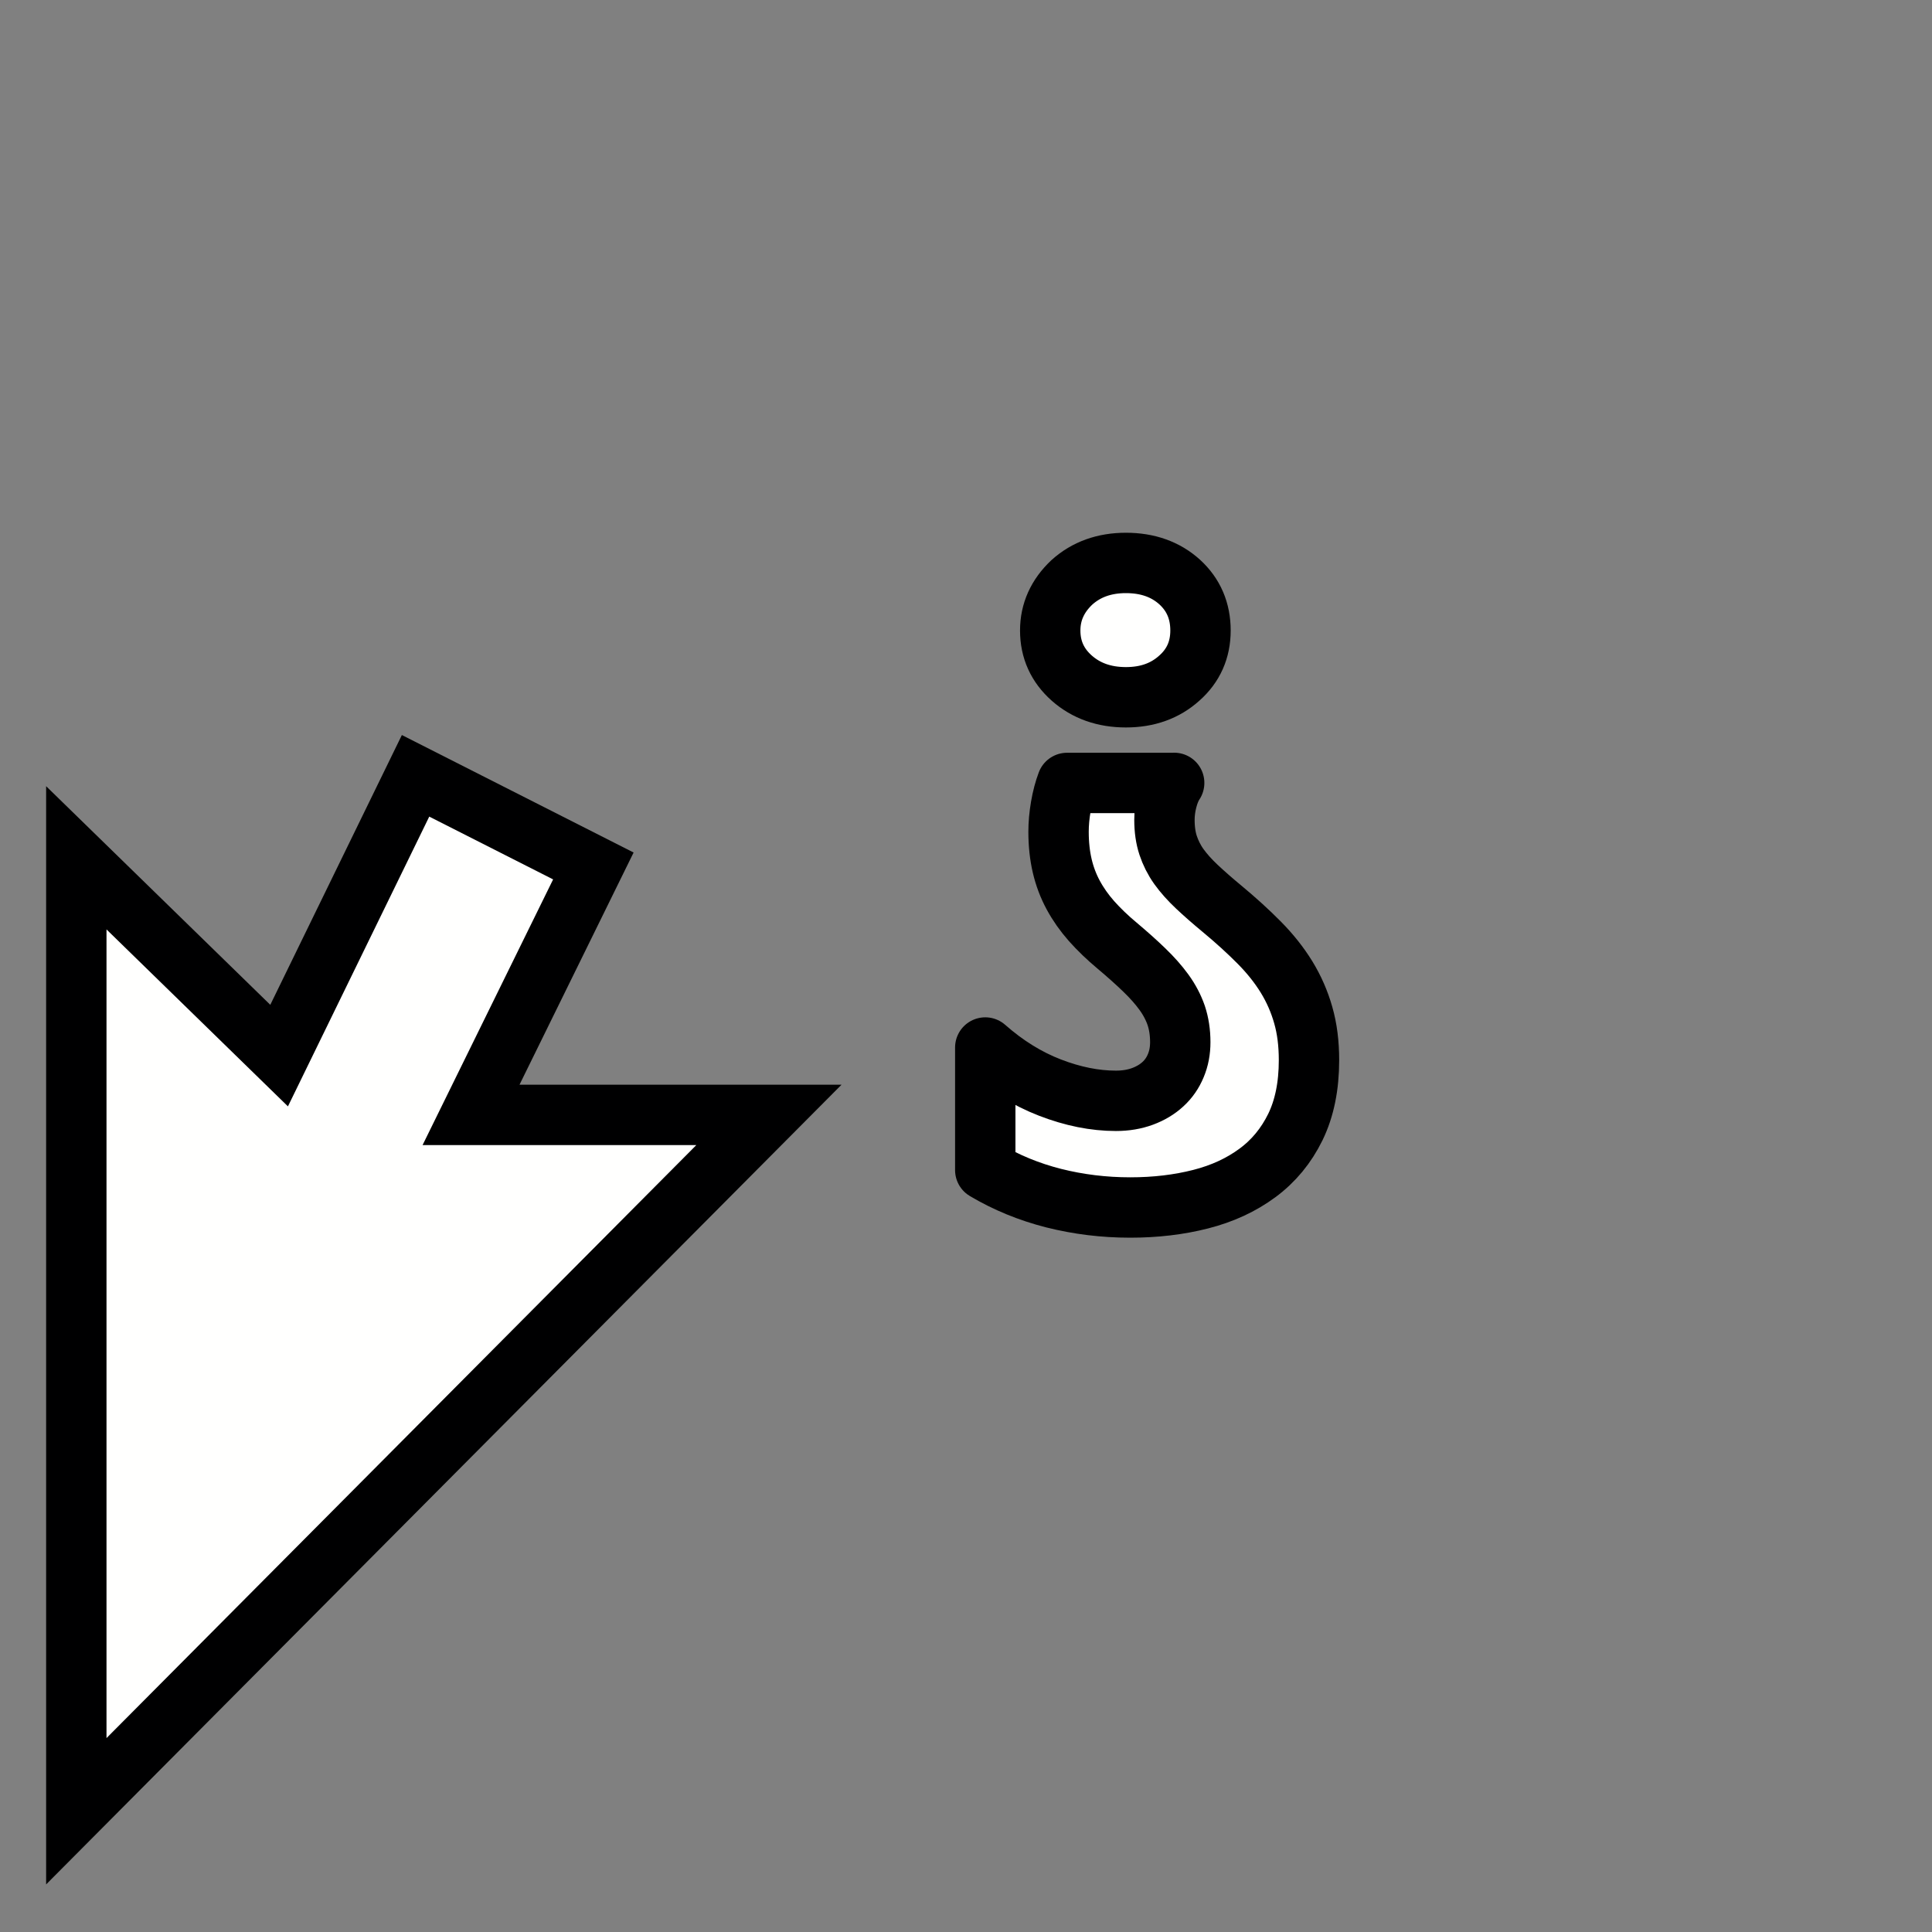
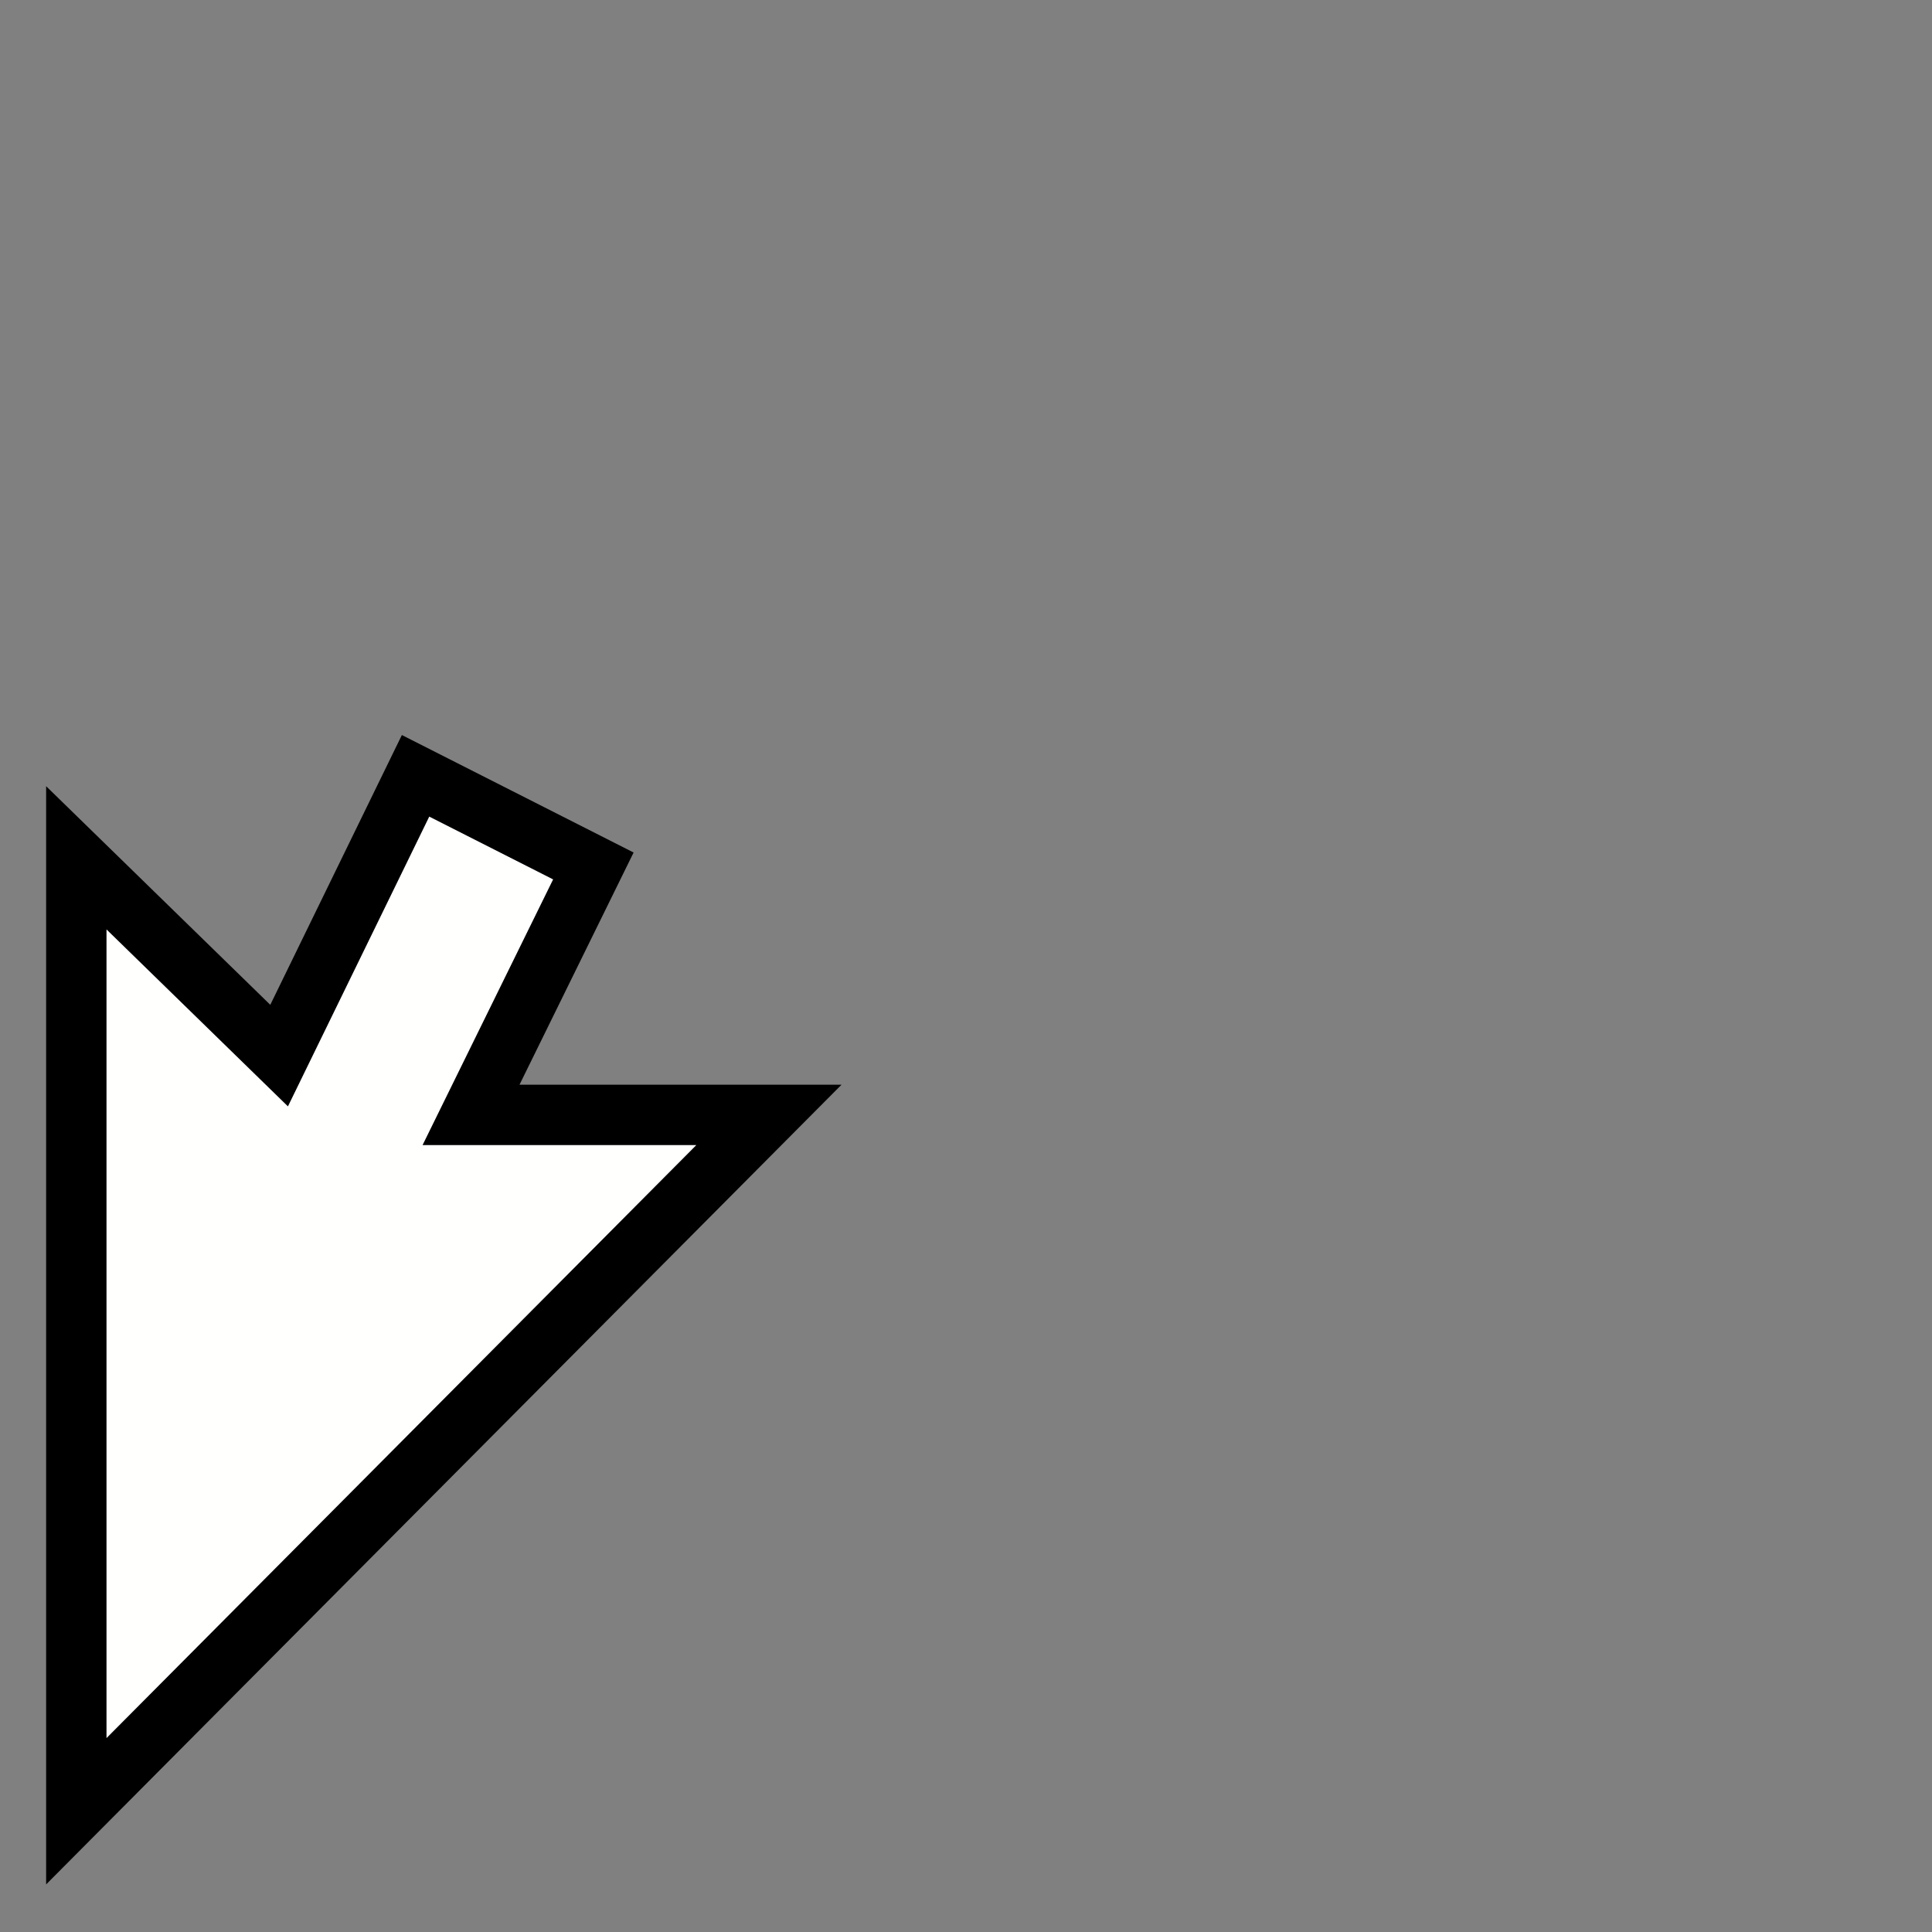
<svg xmlns="http://www.w3.org/2000/svg" version="1.1" id="Layer_1" x="0px" y="0px" viewBox="0 0 32 32" style="enable-background:new 0 0 32 32;transform: rotateX(180deg);" xml:space="preserve">
  <rect x="0" y="0" width="32" height="32" fill="#808080" stroke="none" />
-   <path style="fill:#FFFFFE;stroke:#000001;stroke-linejoin:round;stroke-miterlimit:10;" d="M19.448,12.967 c-0.05,0.076-0.089,0.171-0.118,0.283c-0.029,0.112-0.043,0.222-0.043,0.33 c0,0.157,0.02,0.298,0.061,0.422c0.041,0.123,0.099,0.24,0.178,0.351 c0.079,0.11,0.178,0.221,0.297,0.333s0.258,0.234,0.415,0.364c0.234,0.194,0.439,0.381,0.62,0.564 c0.18,0.182,0.33,0.371,0.452,0.569c0.121,0.198,0.213,0.408,0.276,0.631 c0.064,0.223,0.095,0.471,0.095,0.745c0,0.432-0.076,0.801-0.226,1.109 c-0.151,0.308-0.359,0.561-0.627,0.759c-0.268,0.198-0.58,0.343-0.941,0.435 C19.526,19.954,19.138,20,18.72,20c-0.436,0-0.859-0.052-1.268-0.155 c-0.409-0.104-0.786-0.259-1.133-0.465V17.35c0.337,0.297,0.694,0.518,1.072,0.664 c0.378,0.146,0.742,0.219,1.092,0.219c0.163,0,0.309-0.025,0.442-0.074 c0.132-0.049,0.245-0.117,0.337-0.202c0.093-0.085,0.164-0.188,0.213-0.307 c0.05-0.119,0.074-0.248,0.074-0.388c0-0.162-0.023-0.309-0.067-0.442 c-0.046-0.133-0.113-0.261-0.202-0.384c-0.09-0.124-0.199-0.247-0.328-0.371 c-0.128-0.124-0.277-0.257-0.448-0.401c-0.162-0.135-0.303-0.271-0.425-0.408 c-0.121-0.137-0.222-0.281-0.303-0.431c-0.081-0.15-0.142-0.311-0.182-0.482 c-0.04-0.171-0.061-0.36-0.061-0.566c0-0.131,0.012-0.269,0.037-0.415s0.06-0.278,0.104-0.394 H19.448z M19.54,9.641c0.23,0.211,0.344,0.479,0.344,0.802c0,0.319-0.117,0.582-0.351,0.789 c-0.234,0.211-0.528,0.317-0.884,0.317c-0.359,0-0.658-0.106-0.897-0.317 c-0.238-0.211-0.357-0.474-0.357-0.789c0-0.305,0.119-0.571,0.357-0.796 c0.238-0.215,0.537-0.323,0.897-0.323S19.307,9.43,19.54,9.641z" />
  <polygon style="fill:#FFFFFE;stroke:#000001;stroke-miterlimit:10;" points="12.736,18.466 7.802,18.466 9.828,14.343 6.883,12.85 4.623,17.484 1.264,14.208 1.264,30 " />
</svg>